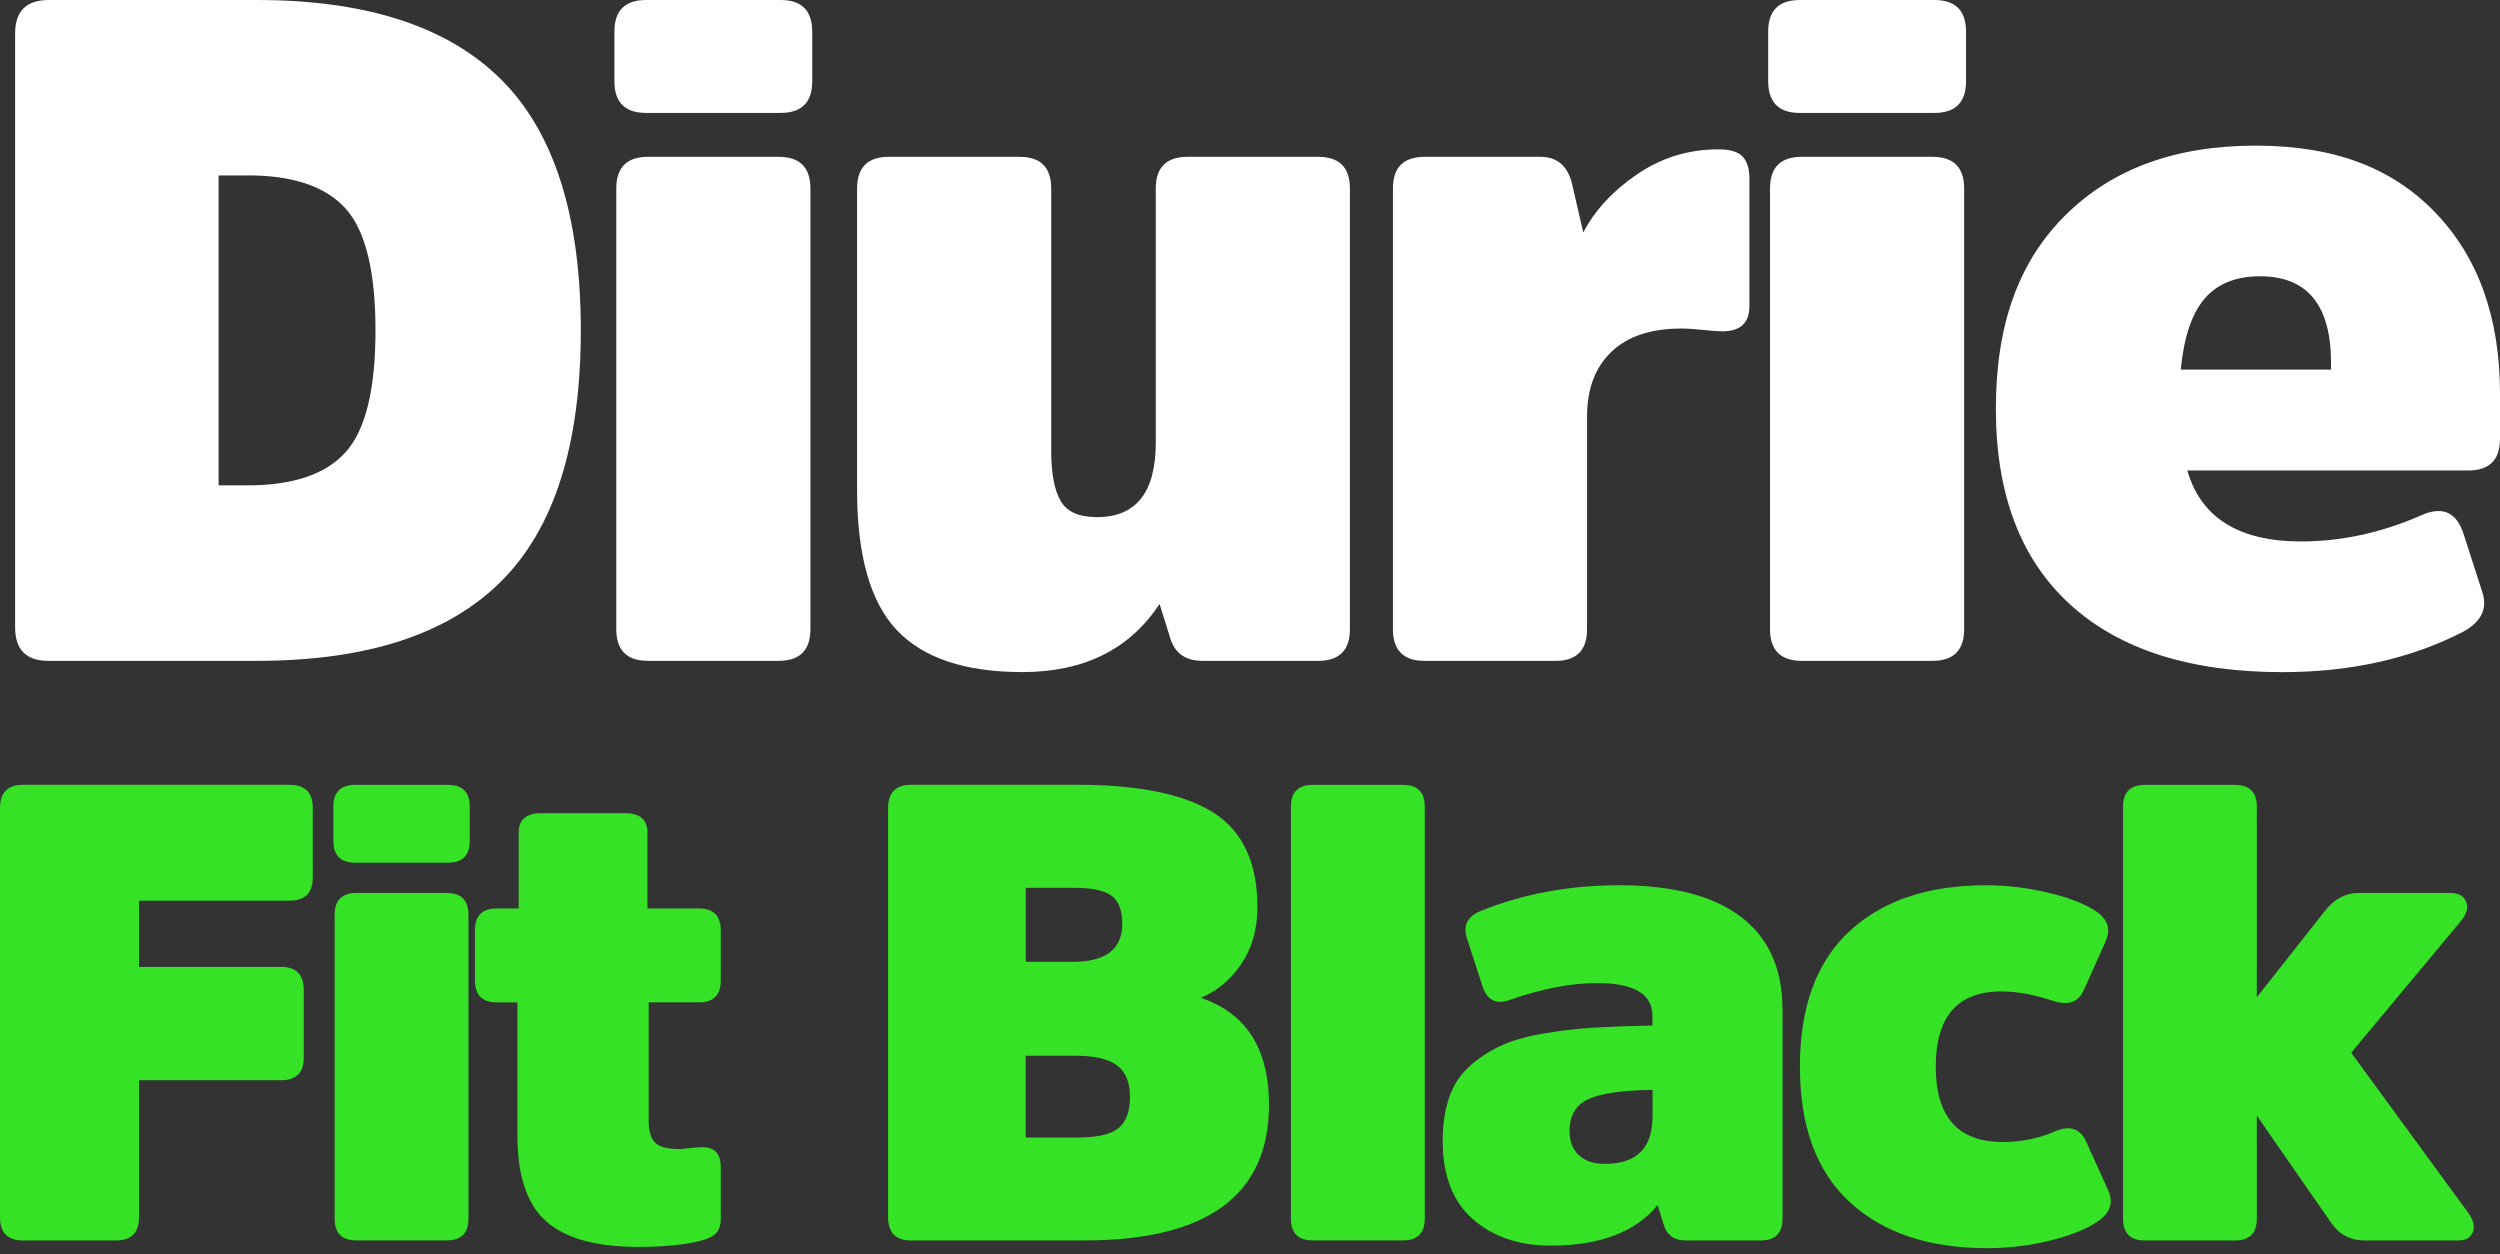
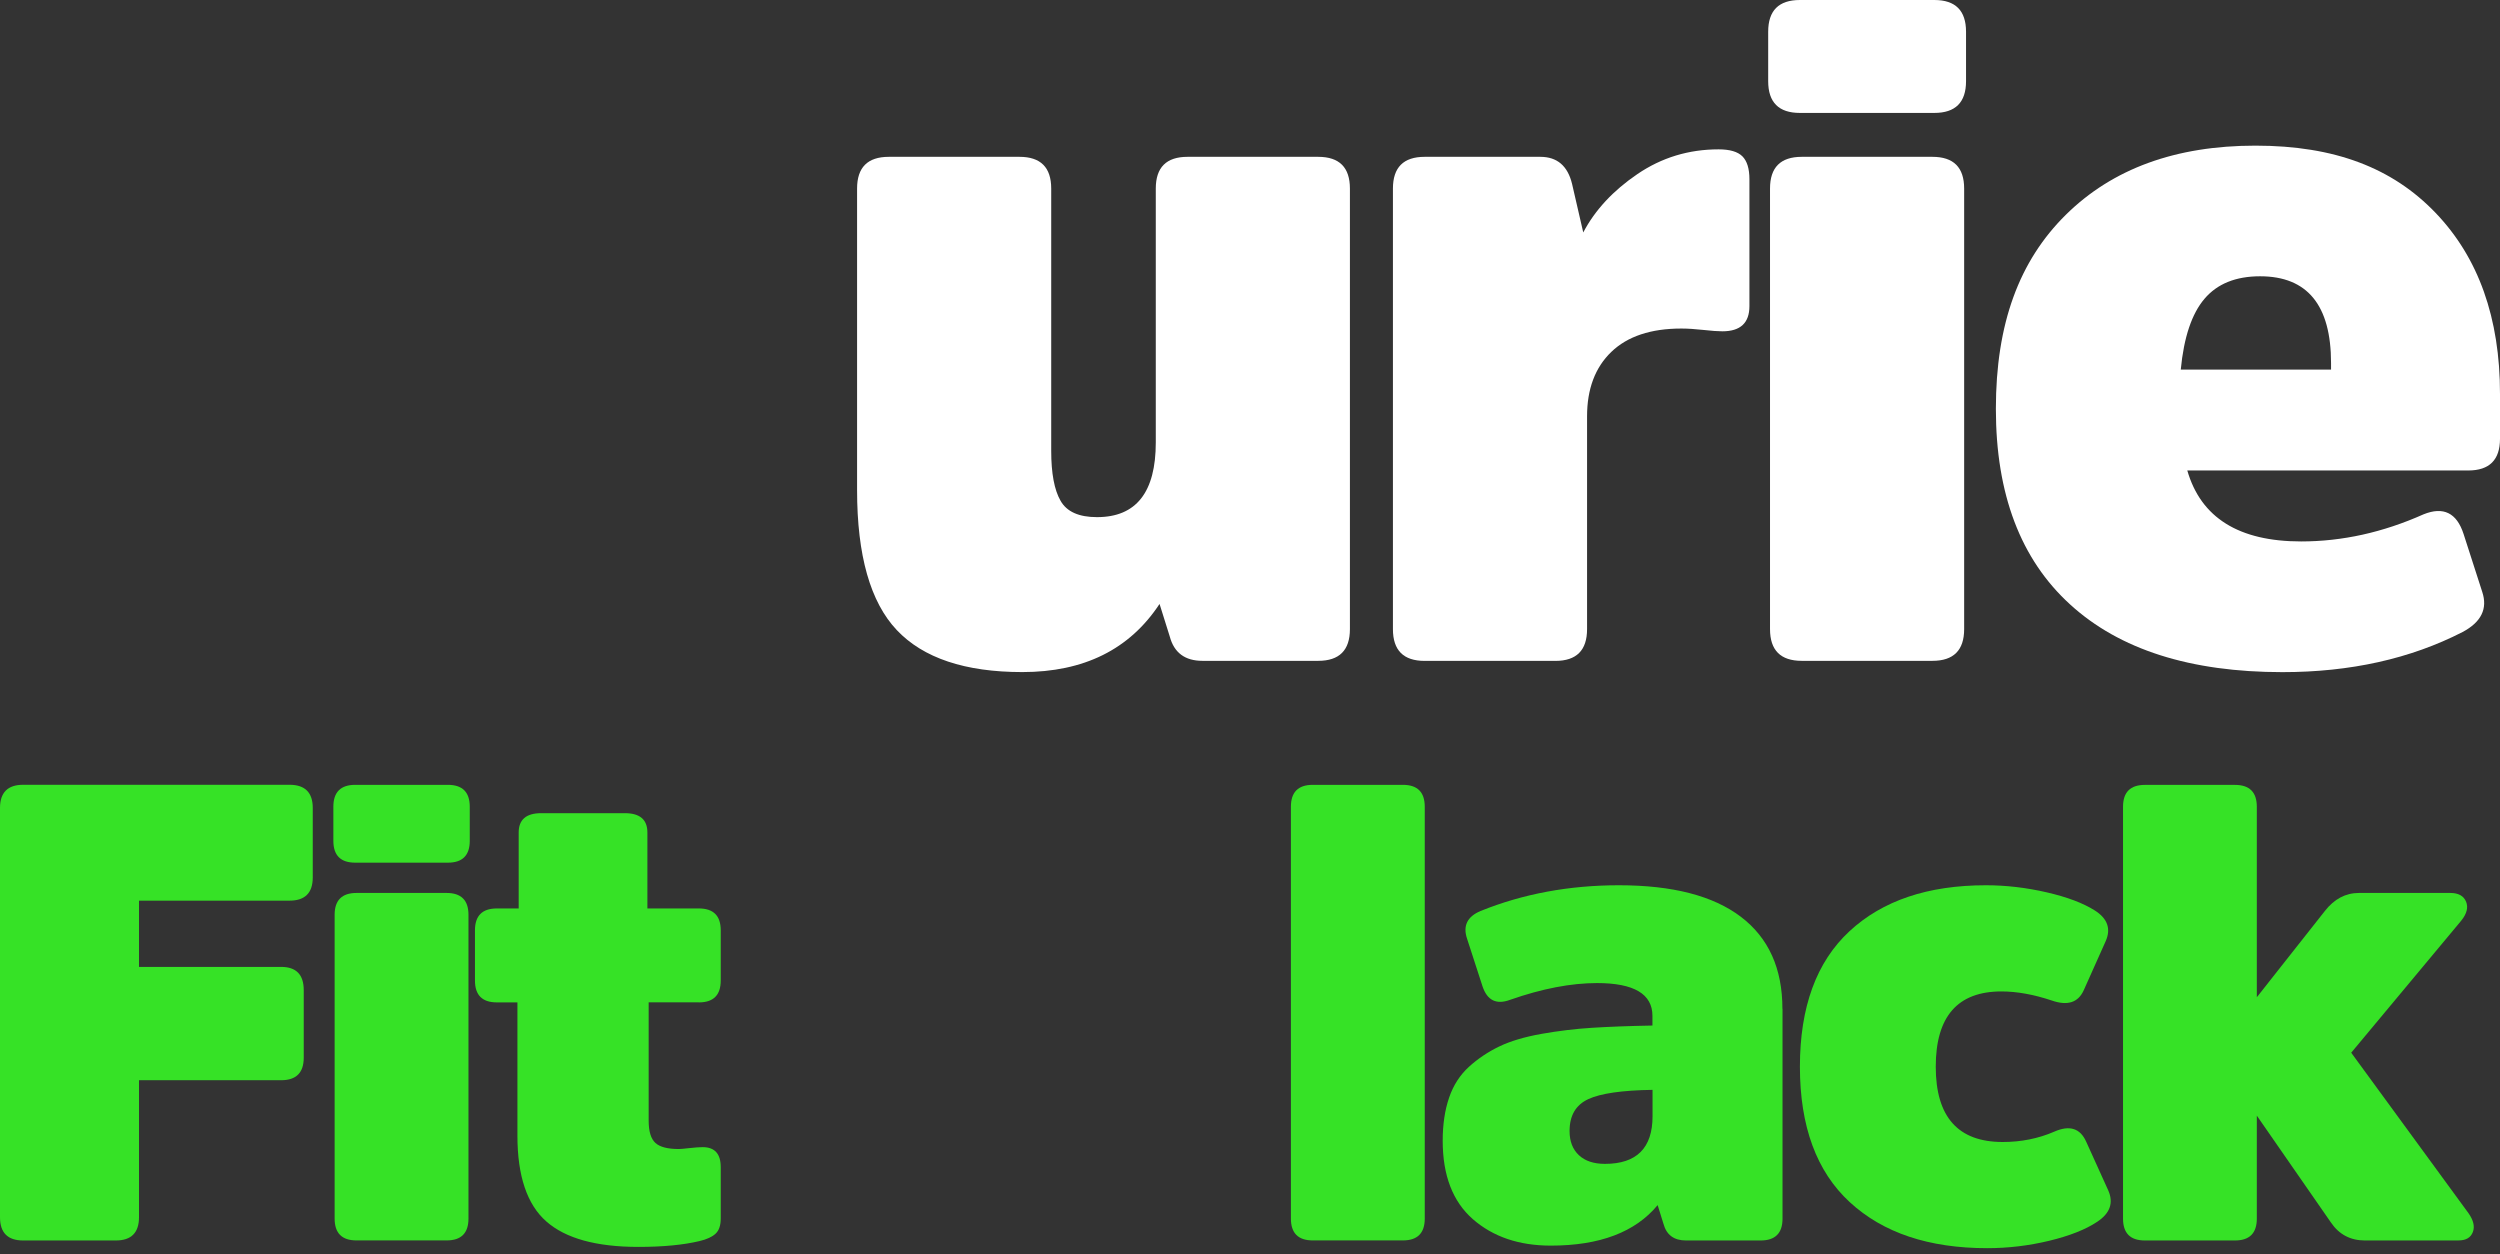
<svg xmlns="http://www.w3.org/2000/svg" width="309" height="155" viewBox="0 0 309 155" fill="none">
  <rect x="0" y="0" width="309" height="155" fill="#333333" stroke="none" />
  <g clip-path="url(#clip0_214_4)">
-     <path d="M31.747 81.687H6.021C3.25 81.687 1.868 80.305 1.868 77.534V4.153C1.868 1.382 3.25 0 6.021 0H31.747C45.281 0 55.338 3.27 61.92 9.805C68.496 16.346 71.787 26.691 71.787 40.84C71.787 54.989 68.496 65.341 61.92 71.876C55.345 78.417 45.288 81.68 31.747 81.68V81.687ZM30.598 21.689H27.019V59.991H30.598C36.208 59.991 40.252 58.629 42.715 55.893C45.178 53.163 46.41 48.141 46.41 40.833C46.41 33.526 45.178 28.511 42.715 25.774C40.252 23.044 36.215 21.676 30.598 21.676V21.689Z" fill="white" />
-     <path d="M100.393 3.92V10.037C100.393 12.651 99.086 13.958 96.473 13.958H79.86C77.246 13.958 75.94 12.651 75.94 10.037V3.92C75.94 1.307 77.246 0 79.86 0H96.473C99.086 0 100.393 1.307 100.393 3.92ZM100.167 23.304V77.76C100.167 80.373 98.861 81.68 96.247 81.68H80.093C77.479 81.68 76.172 80.373 76.172 77.76V23.304C76.172 20.69 77.479 19.384 80.093 19.384H96.247C98.861 19.384 100.167 20.69 100.167 23.304Z" fill="white" />
    <path d="M105.935 60.572V23.304C105.935 20.69 107.242 19.384 109.856 19.384H126.01C128.623 19.384 129.93 20.69 129.93 23.304V55.728C129.93 58.499 130.313 60.559 131.087 61.9C131.853 63.248 133.351 63.918 135.589 63.918C140.433 63.918 142.855 60.846 142.855 54.688V23.304C142.855 20.69 144.162 19.384 146.775 19.384H162.929C165.543 19.384 166.85 20.69 166.85 23.304V77.76C166.85 80.373 165.543 81.68 162.929 81.68H148.623C146.467 81.68 145.12 80.681 144.586 78.683L143.32 74.647C139.625 80.264 133.974 83.069 126.359 83.069C119.284 83.069 114.111 81.338 110.841 77.876C107.57 74.414 105.935 68.646 105.935 60.572Z" fill="white" />
    <path d="M176.08 19.384H190.386C192.46 19.384 193.766 20.499 194.307 22.729L195.689 28.73C197.146 25.959 199.384 23.557 202.381 21.518C205.377 19.479 208.723 18.46 212.418 18.46C213.8 18.46 214.785 18.747 215.36 19.322C215.935 19.897 216.229 20.841 216.229 22.148V37.837C216.229 39.916 215.114 40.95 212.883 40.95C212.343 40.95 211.556 40.895 210.523 40.779C209.483 40.662 208.579 40.608 207.813 40.608C204.043 40.608 201.156 41.572 199.158 43.495C197.16 45.417 196.161 48.072 196.161 51.459V77.767C196.161 80.38 194.854 81.687 192.241 81.687H176.087C173.473 81.687 172.166 80.38 172.166 77.767V23.304C172.166 20.69 173.473 19.384 176.087 19.384H176.08Z" fill="white" />
    <path d="M243.002 3.92V10.037C243.002 12.651 241.695 13.958 239.081 13.958H222.469C219.855 13.958 218.548 12.651 218.548 10.037V3.92C218.548 1.307 219.855 0 222.469 0H239.081C241.695 0 243.002 1.307 243.002 3.92ZM242.769 23.304V77.76C242.769 80.373 241.462 81.68 238.849 81.68H222.695C220.081 81.68 218.774 80.373 218.774 77.76V23.304C218.774 20.69 220.081 19.384 222.695 19.384H238.849C241.462 19.384 242.769 20.69 242.769 23.304Z" fill="white" />
    <path d="M284.423 66.922C289.5 66.922 294.536 65.807 299.537 63.576C302.001 62.577 303.65 63.385 304.498 65.998L306.804 73.155C307.495 75.235 306.687 76.884 304.382 78.115C297.923 81.427 290.499 83.076 282.111 83.076C270.726 83.076 261.975 80.291 255.865 74.708C249.748 69.132 246.69 61.079 246.69 50.535C246.69 39.992 249.577 32.233 255.345 26.54C261.113 20.848 268.919 18.001 278.765 18.001C288.611 18.001 295.726 20.772 301.036 26.308C306.345 31.843 309 39.307 309 48.688V54.23C309 56.844 307.693 58.151 305.08 58.151H270.349C272.039 64 276.733 66.922 284.423 66.922ZM279.347 34.149C276.35 34.149 274.058 35.072 272.484 36.92C270.904 38.767 269.925 41.688 269.542 45.684H288.118V44.877C288.118 37.727 285.197 34.149 279.347 34.149Z" fill="white" />
    <path d="M34.758 133.515H17.18V150.456C17.18 152.365 16.223 153.323 14.313 153.323H2.86C0.951 153.323 0 152.365 0 150.456V99.866C0 97.957 0.958 96.999 2.86 96.999H35.791C37.7 96.999 38.657 97.957 38.657 99.866V108.453C38.657 110.362 37.7 111.32 35.791 111.32H17.18V119.51H34.758C36.612 119.51 37.542 120.468 37.542 122.377V130.731C37.542 132.585 36.612 133.515 34.758 133.515Z" fill="#36E226" />
    <path d="M58.062 99.709V103.924C58.062 105.73 57.158 106.626 55.359 106.626H43.905C42.099 106.626 41.203 105.723 41.203 103.924V99.709C41.203 97.909 42.106 97.006 43.905 97.006H55.359C57.158 97.006 58.062 97.909 58.062 99.709ZM57.904 113.071V150.614C57.904 152.42 57.001 153.316 55.202 153.316H44.063C42.256 153.316 41.36 152.413 41.36 150.614V113.071C41.36 111.272 42.263 110.369 44.063 110.369H55.202C57.001 110.369 57.904 111.272 57.904 113.071Z" fill="#36E226" />
    <path d="M86.381 123.889H80.175V138.524C80.175 139.851 80.456 140.761 81.01 141.268C81.564 141.774 82.535 142.02 83.911 142.02C84.123 142.02 84.561 141.979 85.224 141.904C85.888 141.829 86.429 141.788 86.853 141.788C88.338 141.788 89.083 142.609 89.083 144.251V150.614C89.083 151.462 88.871 152.085 88.447 152.482C88.023 152.878 87.359 153.186 86.456 153.398C84.438 153.877 81.92 154.117 78.902 154.117C73.703 154.117 69.912 153.07 67.531 150.976C65.143 148.883 63.953 145.339 63.953 140.358V123.896H61.407C59.601 123.896 58.705 122.992 58.705 121.193V114.987C58.705 113.188 59.608 112.285 61.407 112.285H64.11V102.897C64.11 101.31 65.034 100.509 66.895 100.509H77.233C79.087 100.509 80.018 101.303 80.018 102.897V112.285H86.381C88.18 112.285 89.083 113.188 89.083 114.987V121.193C89.083 122.999 88.18 123.896 86.381 123.896V123.889Z" fill="#36E226" />
-     <path d="M134.022 153.323H112.627C110.718 153.323 109.767 152.365 109.767 150.456V99.866C109.767 97.957 110.725 96.999 112.627 96.999H133.146C140.782 96.999 146.399 98.156 150.012 100.462C153.617 102.767 155.417 106.654 155.417 112.114C155.417 114.871 154.739 117.231 153.392 119.195C152.037 121.159 150.381 122.534 148.417 123.328C154.042 125.237 156.847 129.636 156.847 136.533C156.847 147.72 149.238 153.316 134.022 153.316V153.323ZM126.783 118.88H132.592C136.676 118.88 138.715 117.32 138.715 114.187C138.715 112.545 138.277 111.388 137.402 110.725C136.526 110.061 134.98 109.733 132.749 109.733H126.783V118.88ZM126.783 140.597H133.228C135.616 140.597 137.285 140.214 138.236 139.441C139.194 138.674 139.666 137.388 139.666 135.582C139.666 133.775 139.153 132.544 138.113 131.723C137.08 130.902 135.37 130.491 132.982 130.491H126.776V140.59L126.783 140.597Z" fill="#36E226" />
    <path d="M176.1 99.709V150.614C176.1 152.42 175.197 153.316 173.398 153.316H162.259C160.453 153.316 159.556 152.413 159.556 150.614V99.709C159.556 97.909 160.459 97.006 162.259 97.006H173.398C175.197 97.006 176.1 97.909 176.1 99.709Z" fill="#36E226" />
    <path d="M220.32 124.689V150.621C220.32 152.427 219.417 153.323 217.618 153.323H208.388C206.903 153.323 205.973 152.632 205.603 151.257L204.885 148.951C202.127 152.29 197.728 153.959 191.68 153.959C187.752 153.959 184.55 152.872 182.053 150.696C179.562 148.52 178.317 145.284 178.317 140.994C178.317 138.982 178.584 137.203 179.111 135.664C179.638 134.124 180.466 132.852 181.574 131.846C182.682 130.84 183.934 130.006 185.31 129.342C186.692 128.678 188.423 128.165 190.516 127.789C192.61 127.419 194.69 127.166 196.763 127.036C198.83 126.906 201.327 126.81 204.242 126.756V125.565C204.242 122.862 201.963 121.508 197.4 121.508C194.163 121.508 190.585 122.199 186.658 123.574C184.961 124.21 183.818 123.656 183.237 121.905L181.328 116.02C180.794 114.433 181.355 113.29 182.997 112.599C188.245 110.478 193.944 109.418 200.102 109.418C206.732 109.418 211.754 110.718 215.175 113.318C218.596 115.918 220.307 119.708 220.307 124.689H220.32ZM204.255 137.97V134.706C200.492 134.761 197.837 135.144 196.305 135.855C194.765 136.574 193.999 137.881 193.999 139.796C193.999 141.069 194.382 142.061 195.149 142.78C195.915 143.498 196.989 143.854 198.371 143.854C202.292 143.854 204.255 141.89 204.255 137.97Z" fill="#36E226" />
    <path d="M228.633 148.588C224.521 144.798 222.469 139.215 222.469 131.846C222.469 124.477 224.508 118.894 228.592 115.104C232.677 111.313 238.294 109.418 245.458 109.418C247.949 109.418 250.453 109.712 252.977 110.294C255.495 110.875 257.473 111.621 258.903 112.524C260.497 113.53 260.942 114.803 260.257 116.342L257.555 122.383C256.864 123.923 255.543 124.347 253.58 123.656C251.356 122.917 249.283 122.541 247.374 122.541C241.962 122.541 239.259 125.64 239.259 131.846C239.259 138.052 242.017 141.151 247.531 141.151C249.81 141.151 251.931 140.727 253.894 139.879C255.803 139.03 257.131 139.454 257.87 141.151L260.572 147.117C261.263 148.657 260.812 149.957 259.217 151.011C257.787 151.968 255.81 152.748 253.292 153.357C250.774 153.966 248.215 154.274 245.615 154.274C238.404 154.274 232.746 152.379 228.633 148.588Z" fill="#36E226" />
    <path d="M303.889 153.323H292.305C290.506 153.323 289.103 152.577 288.098 151.093L278.943 137.894V150.621C278.943 152.427 278.04 153.323 276.24 153.323H265.108C263.302 153.323 262.406 152.42 262.406 150.621V99.716C262.406 97.916 263.309 97.013 265.108 97.013H276.24C278.047 97.013 278.943 97.916 278.943 99.716V123.259L287.352 112.599C288.515 111.115 289.918 110.369 291.56 110.369H302.856C303.862 110.369 304.512 110.732 304.806 111.443C305.1 112.161 304.895 112.941 304.211 113.79L290.609 130.115L305.086 149.923C305.723 150.819 305.907 151.606 305.641 152.29C305.374 152.974 304.792 153.316 303.889 153.316V153.323Z" fill="#36E226" />
  </g>
  <defs>
    <clipPath id="clip0_214_4">
      <rect width="309" height="154.274" fill="white" />
    </clipPath>
  </defs>
</svg>